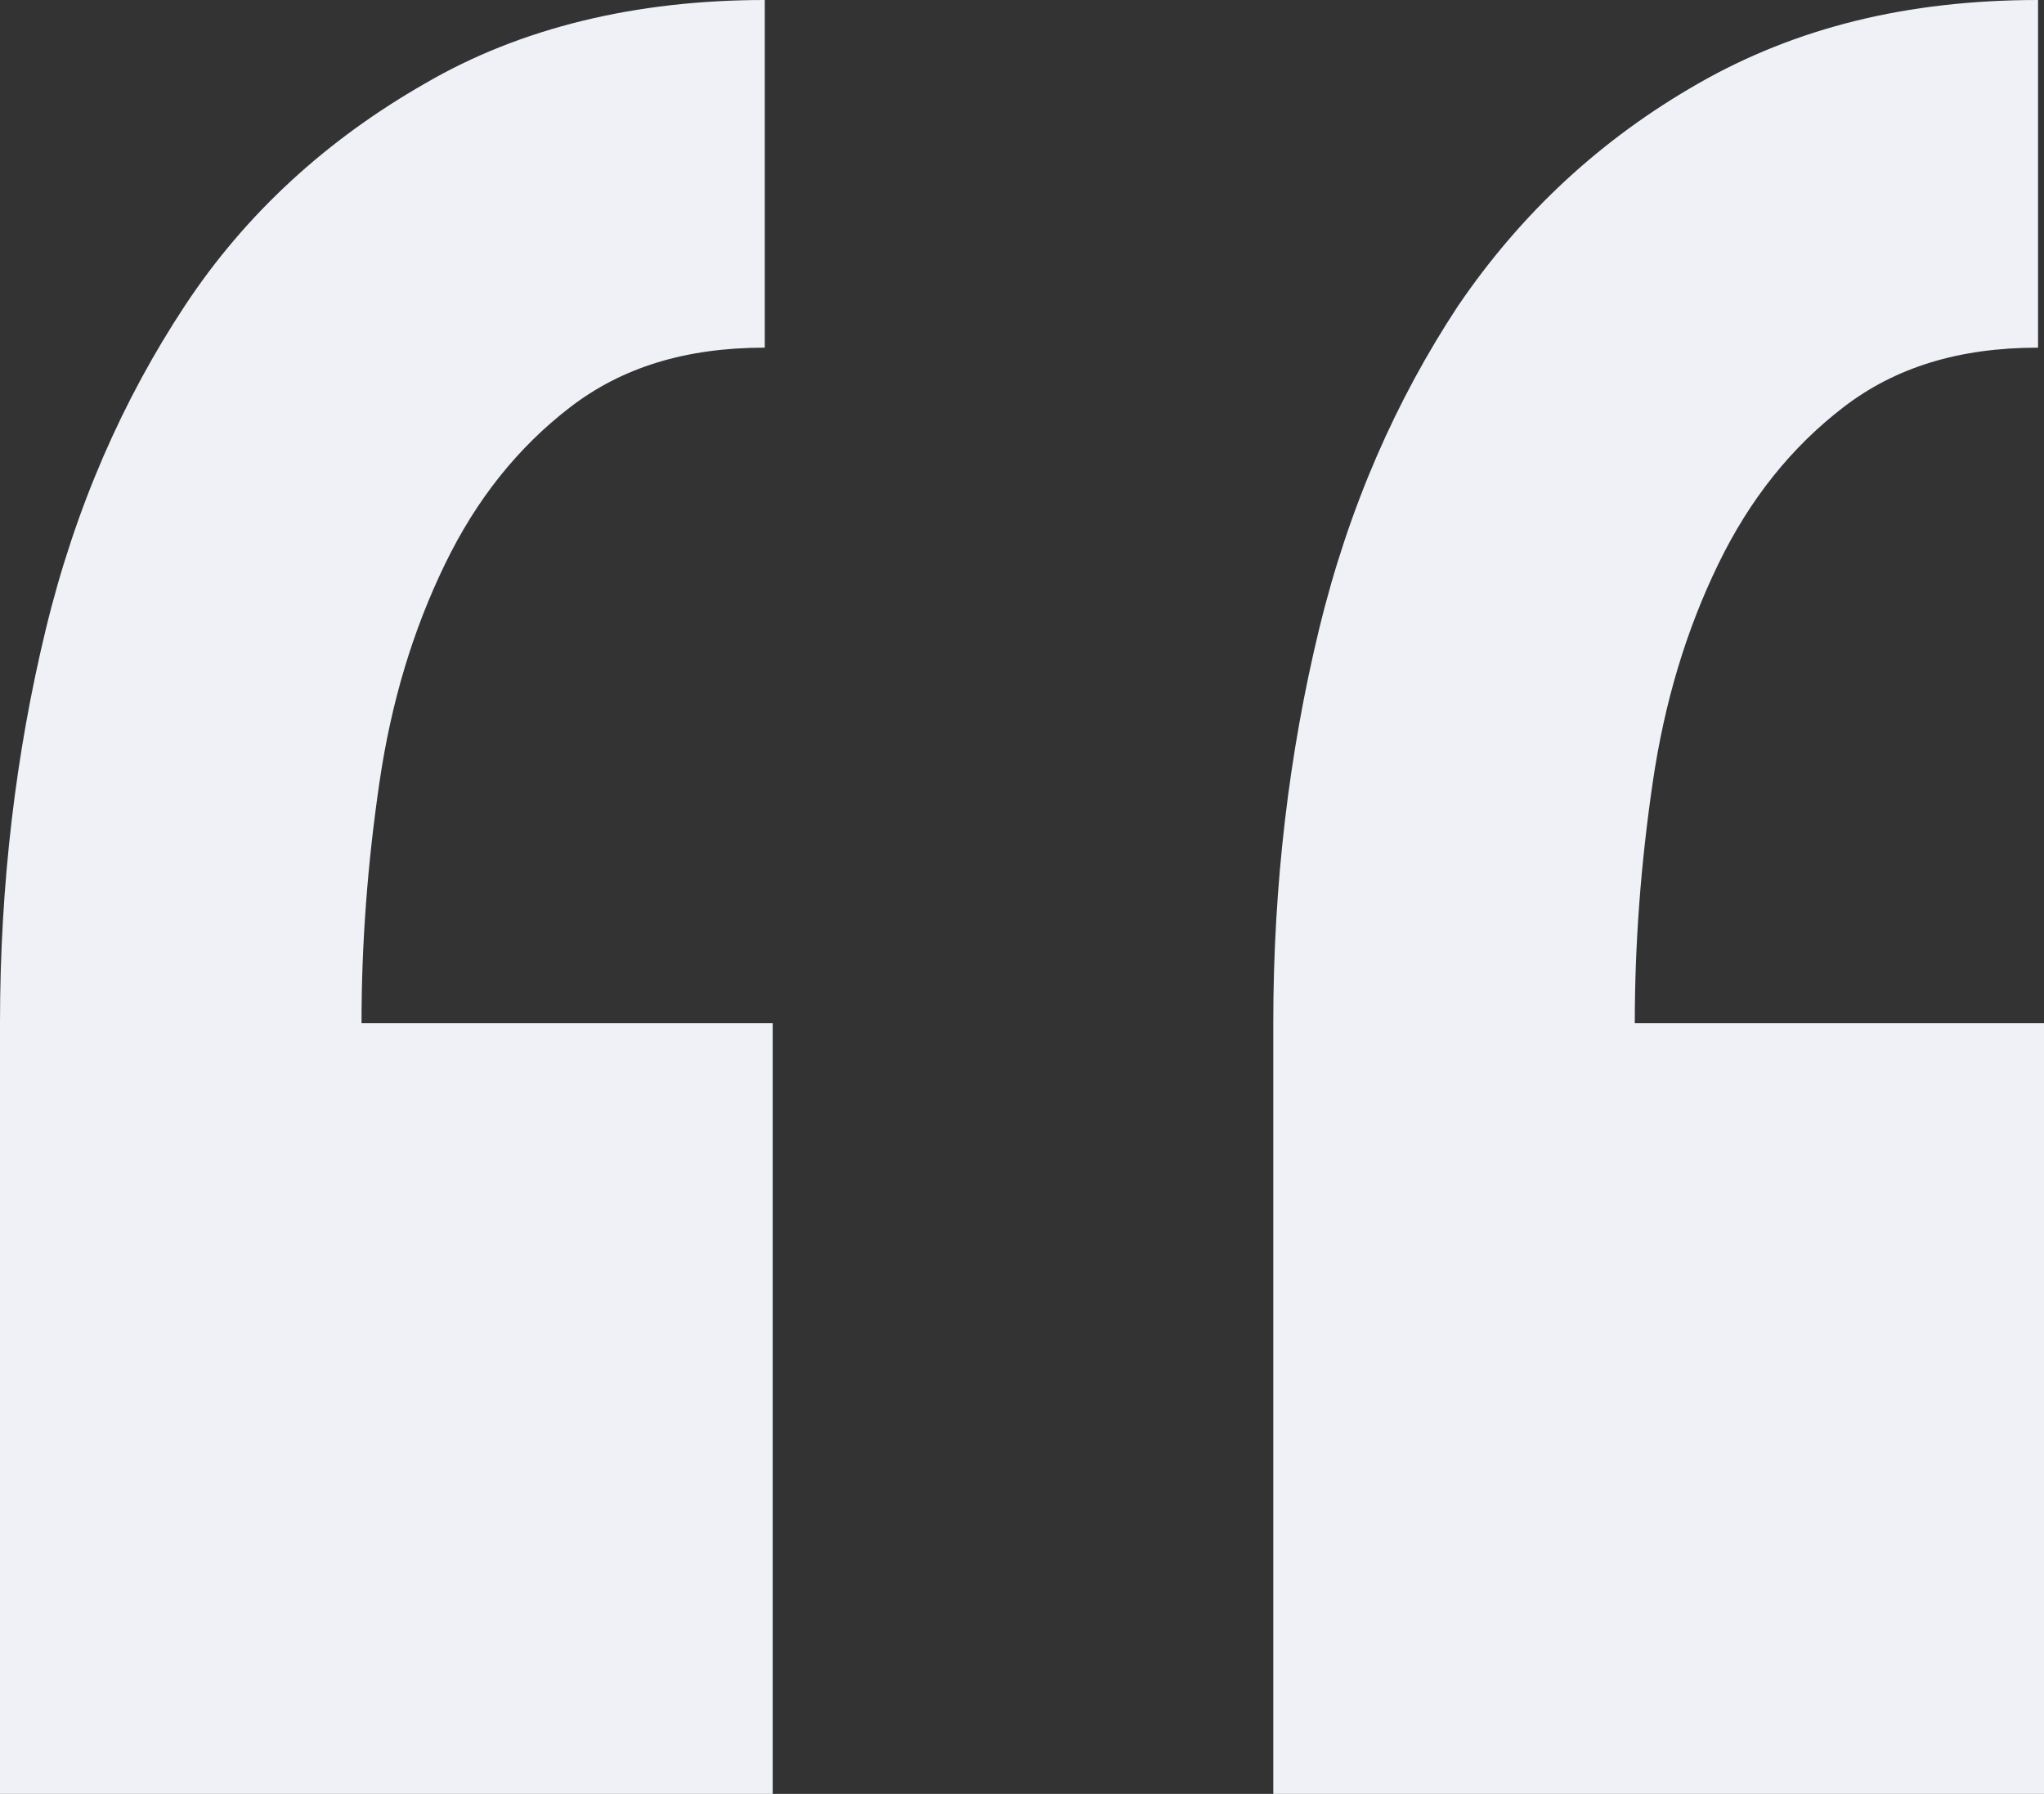
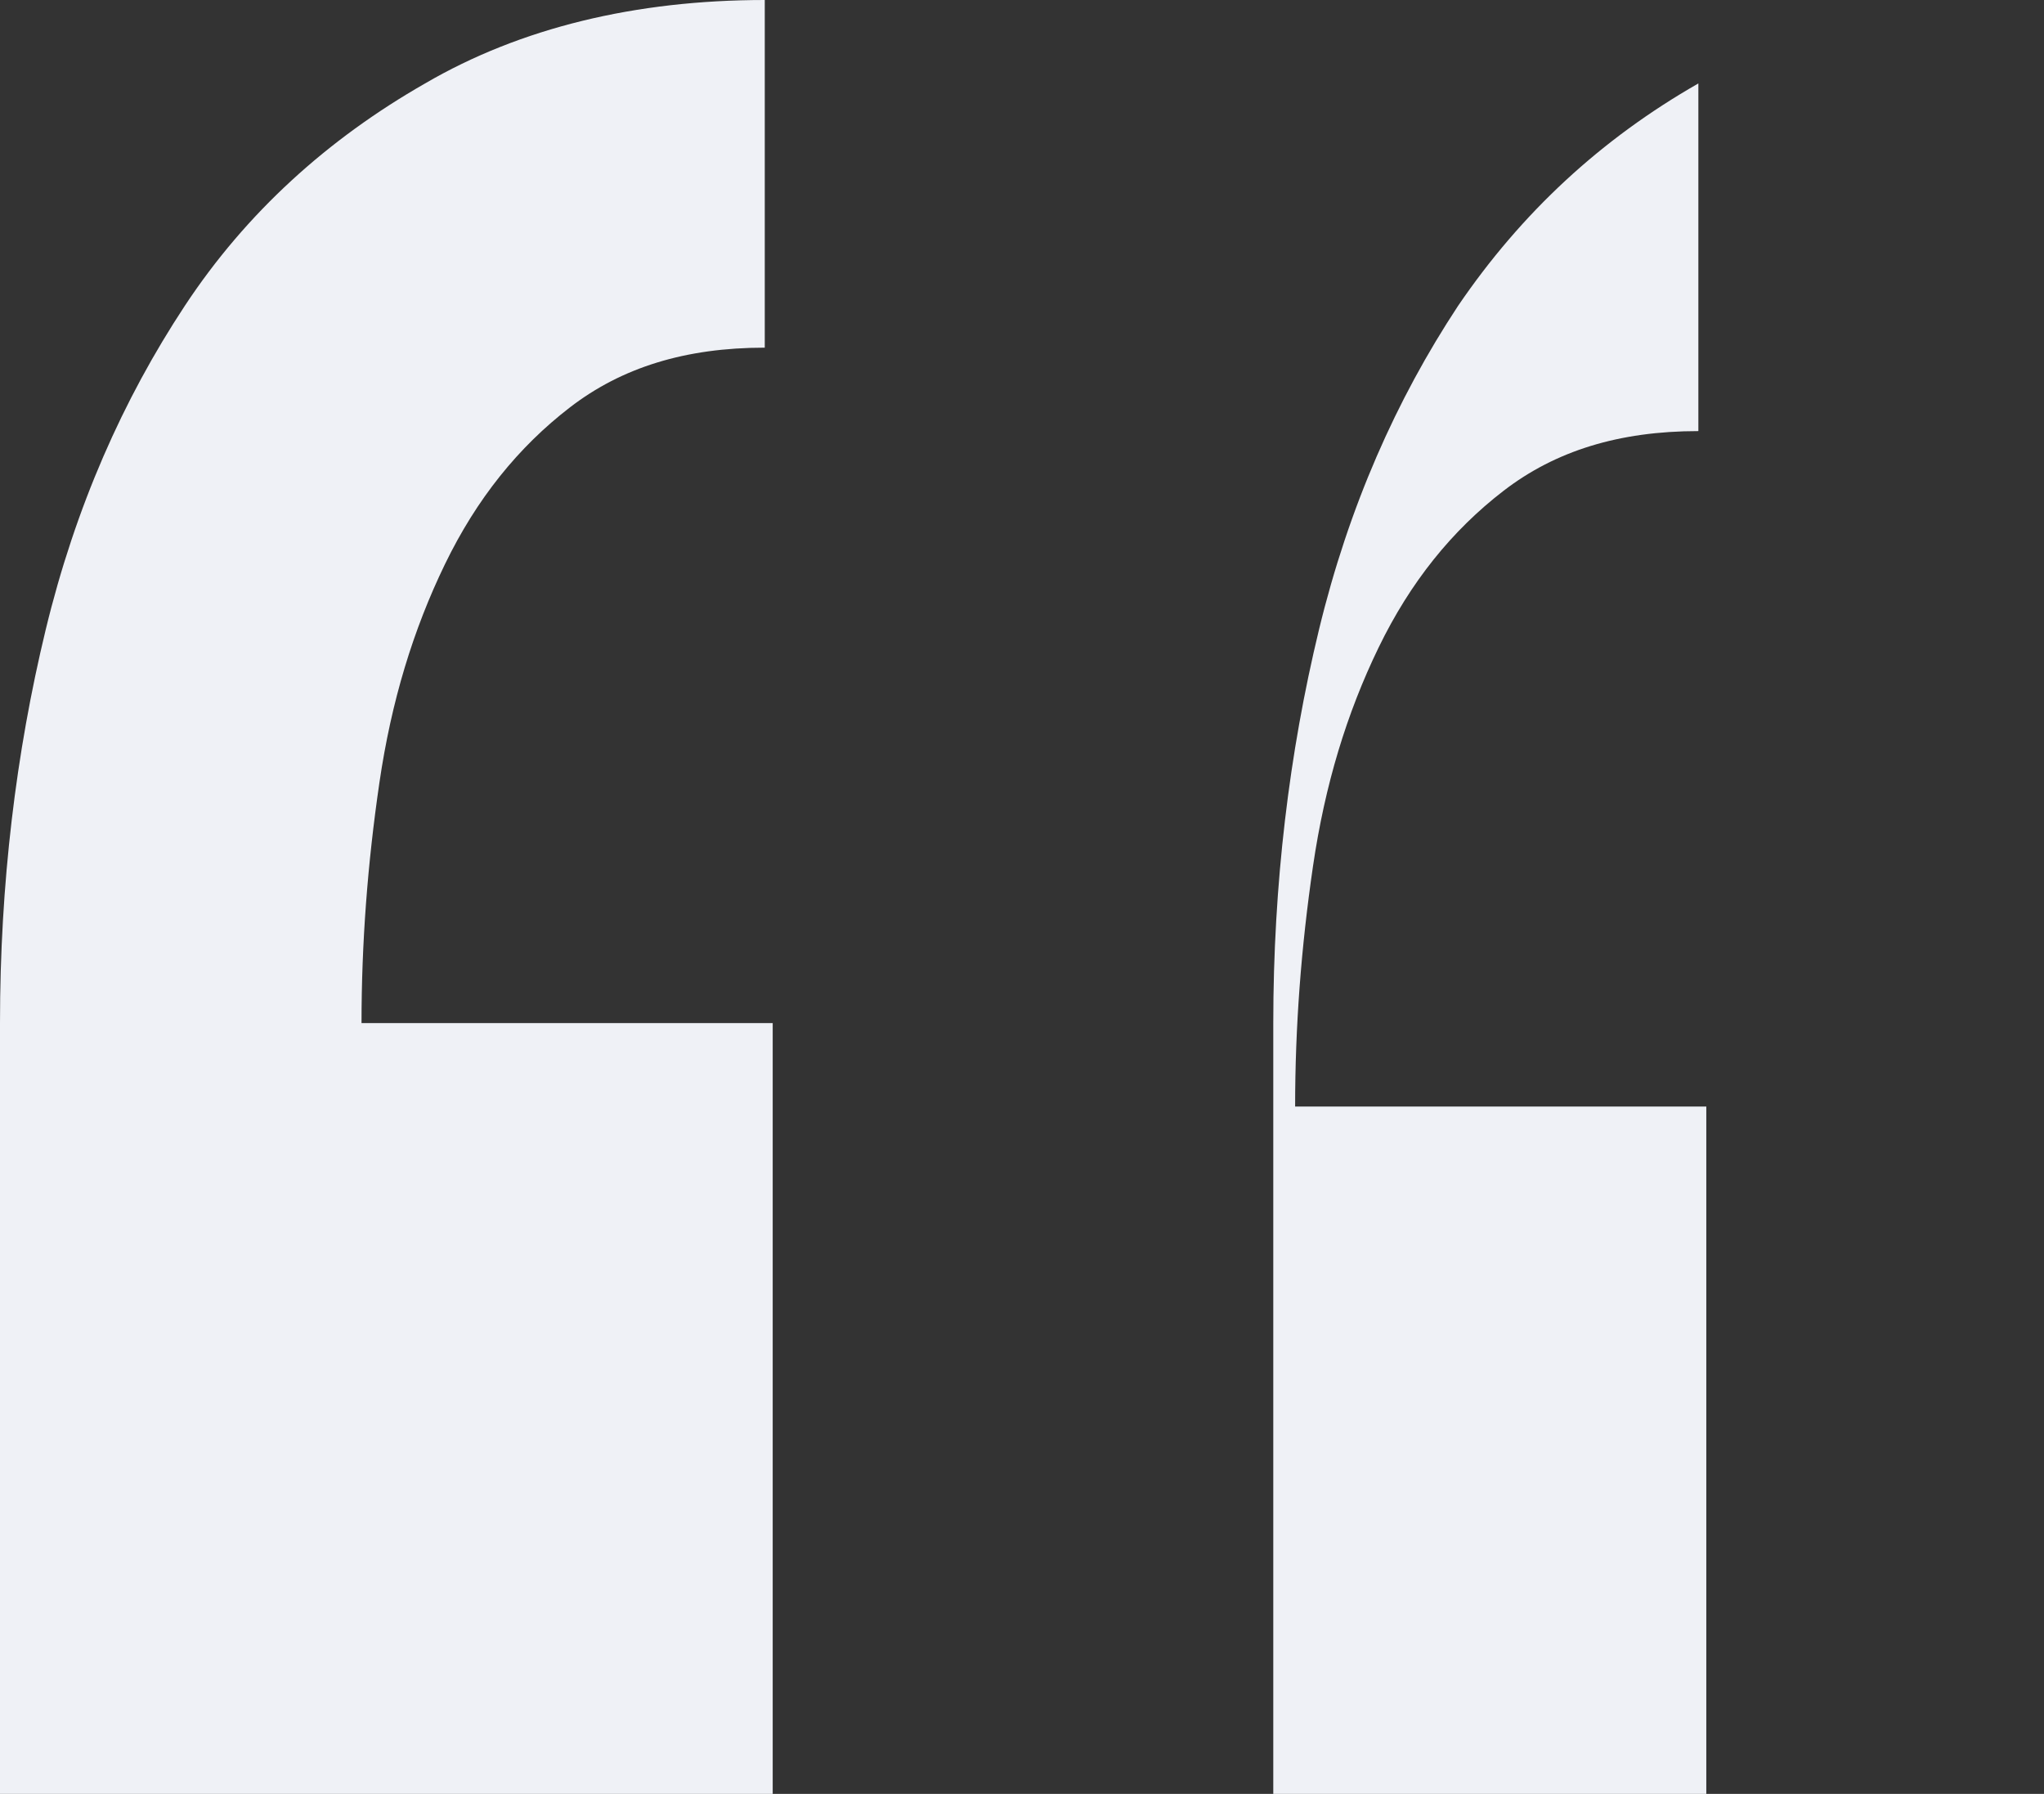
<svg xmlns="http://www.w3.org/2000/svg" version="1.1" id="Layer_1" x="0px" y="0px" viewBox="0 0 102.9 90.3" style="enable-background:new 0 0 102.9 90.3;" xml:space="preserve">
  <rect x="0" y="0" width="102.9" height="90.3" fill="#333333" stroke="none" />
  <style type="text/css">
	.st0{enable-background:new    ;}
	.st1{fill:#EFF1F6;}
</style>
  <g class="st0">
-     <path class="st1" d="M0,90.3V51.5c0-7,0.8-13.6,2.3-19.8c1.5-6.2,3.9-11.6,7-16.3c3.1-4.7,7.2-8.4,12.1-11.2C26.2,1.4,32,0,38.5,0   v17.5c-4,0-7.2,1-9.8,3c-2.6,2-4.7,4.6-6.3,7.9c-1.6,3.3-2.7,6.9-3.3,11c-0.6,4.1-0.9,8.1-0.9,12.1h20.7v38.9H0z M64.1,90.3V51.5   c0-7,0.8-13.6,2.3-19.8c1.5-6.2,3.9-11.6,7-16.3c3.2-4.7,7.2-8.4,12.1-11.2S96,0,102.6,0v17.5c-4,0-7.2,1-9.8,3   c-2.6,2-4.7,4.6-6.3,7.9c-1.6,3.3-2.7,6.9-3.3,11c-0.6,4.1-0.9,8.1-0.9,12.1h20.7v38.9H64.1z" />
+     <path class="st1" d="M0,90.3V51.5c0-7,0.8-13.6,2.3-19.8c1.5-6.2,3.9-11.6,7-16.3c3.1-4.7,7.2-8.4,12.1-11.2C26.2,1.4,32,0,38.5,0   v17.5c-4,0-7.2,1-9.8,3c-2.6,2-4.7,4.6-6.3,7.9c-1.6,3.3-2.7,6.9-3.3,11c-0.6,4.1-0.9,8.1-0.9,12.1h20.7v38.9H0z M64.1,90.3V51.5   c0-7,0.8-13.6,2.3-19.8c1.5-6.2,3.9-11.6,7-16.3c3.2-4.7,7.2-8.4,12.1-11.2v17.5c-4,0-7.2,1-9.8,3   c-2.6,2-4.7,4.6-6.3,7.9c-1.6,3.3-2.7,6.9-3.3,11c-0.6,4.1-0.9,8.1-0.9,12.1h20.7v38.9H64.1z" />
  </g>
</svg>